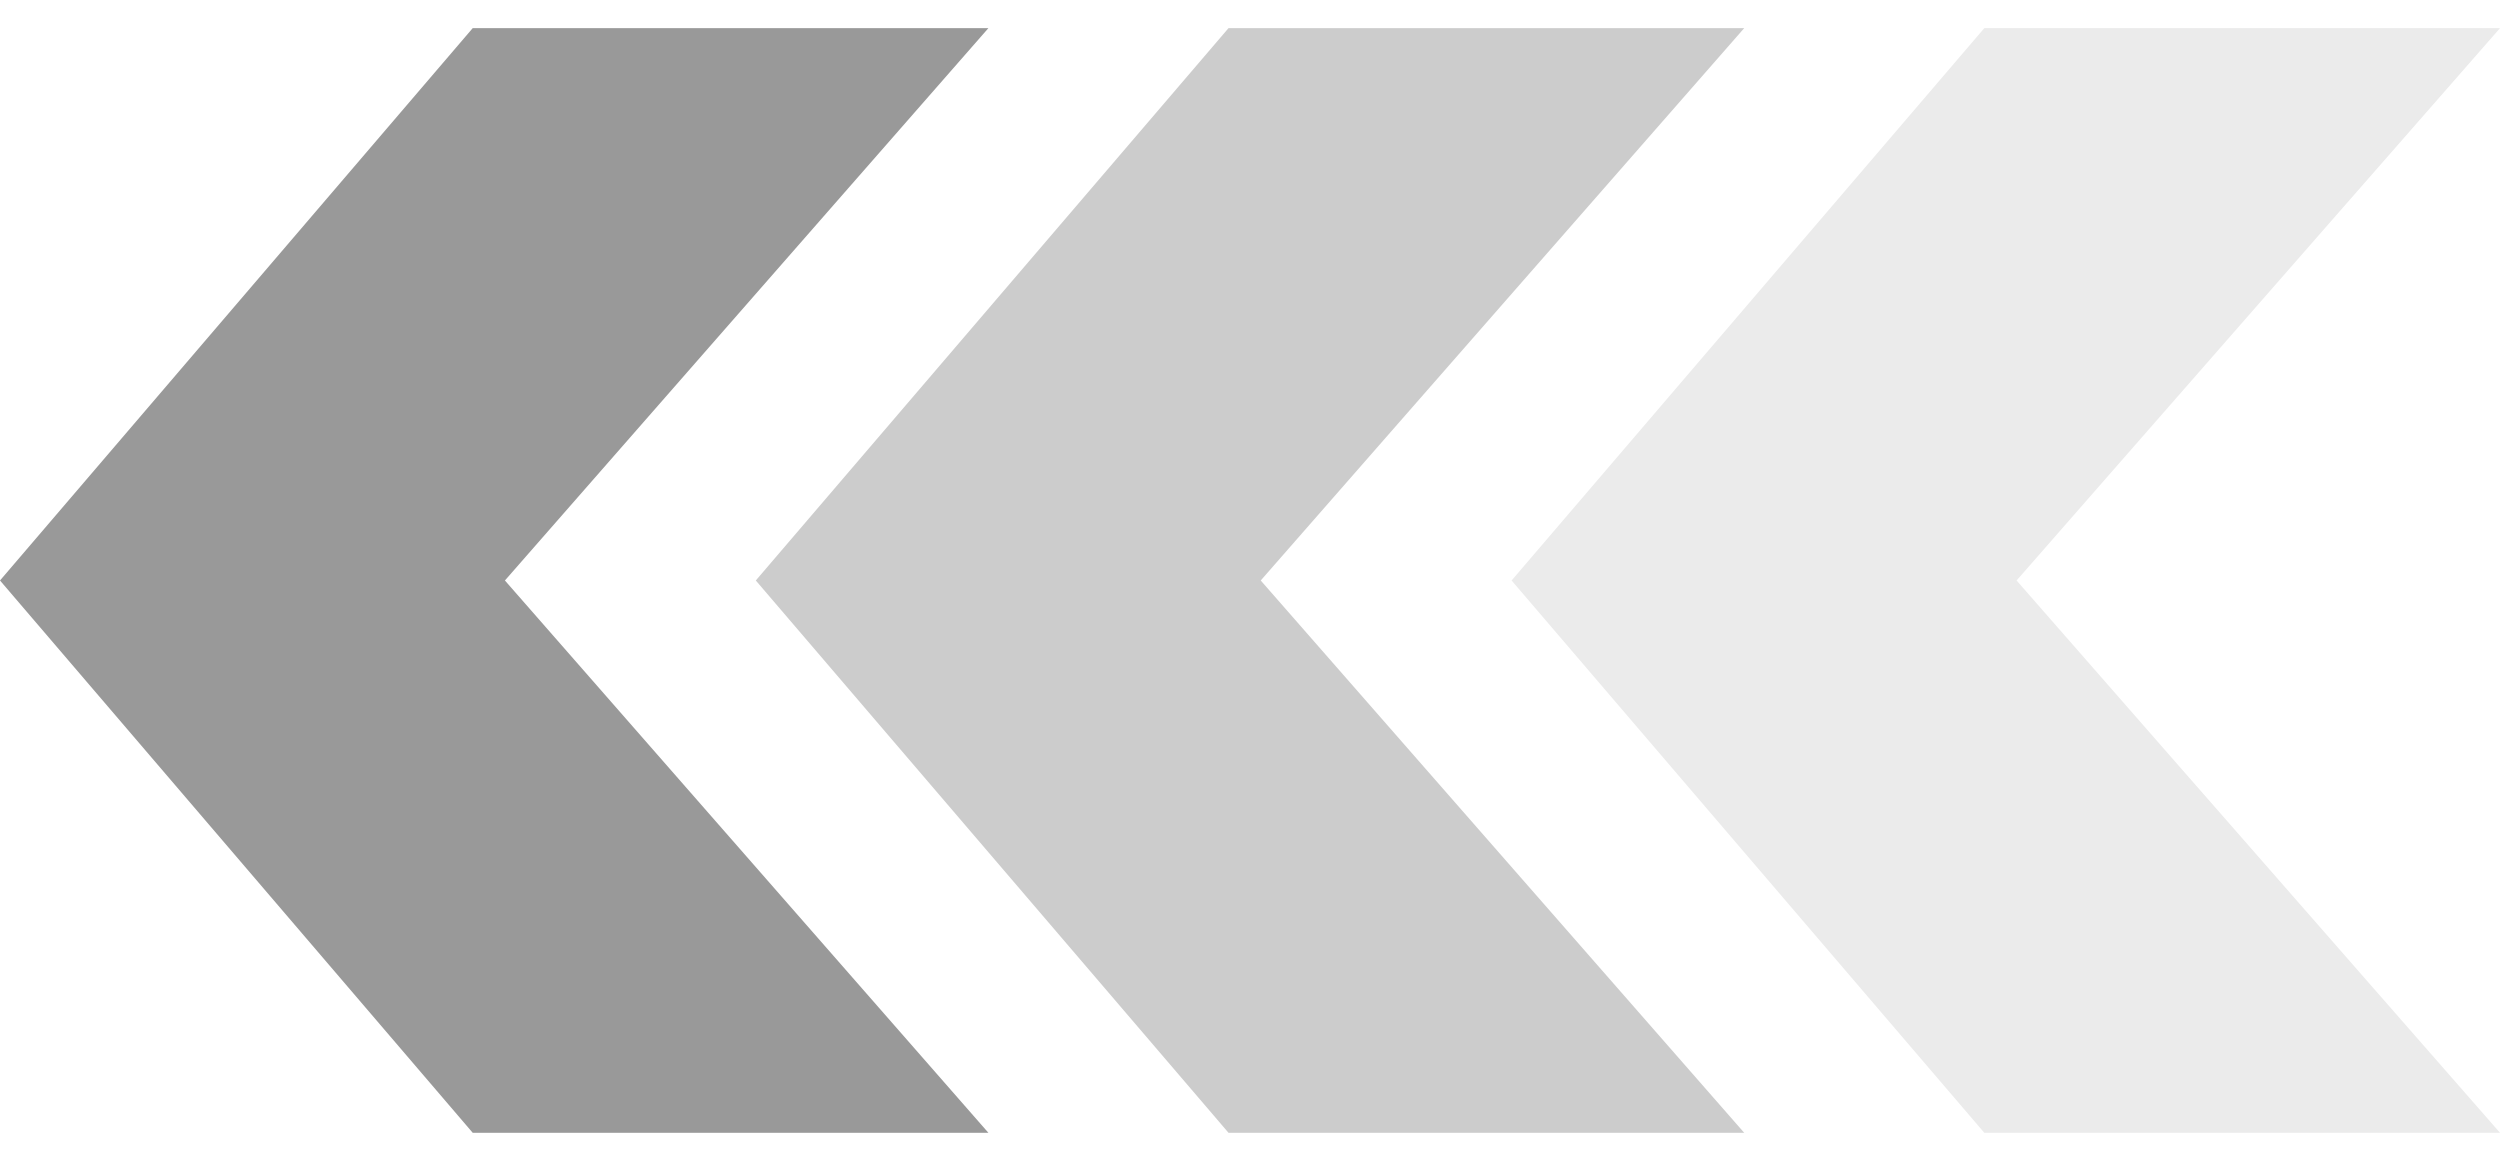
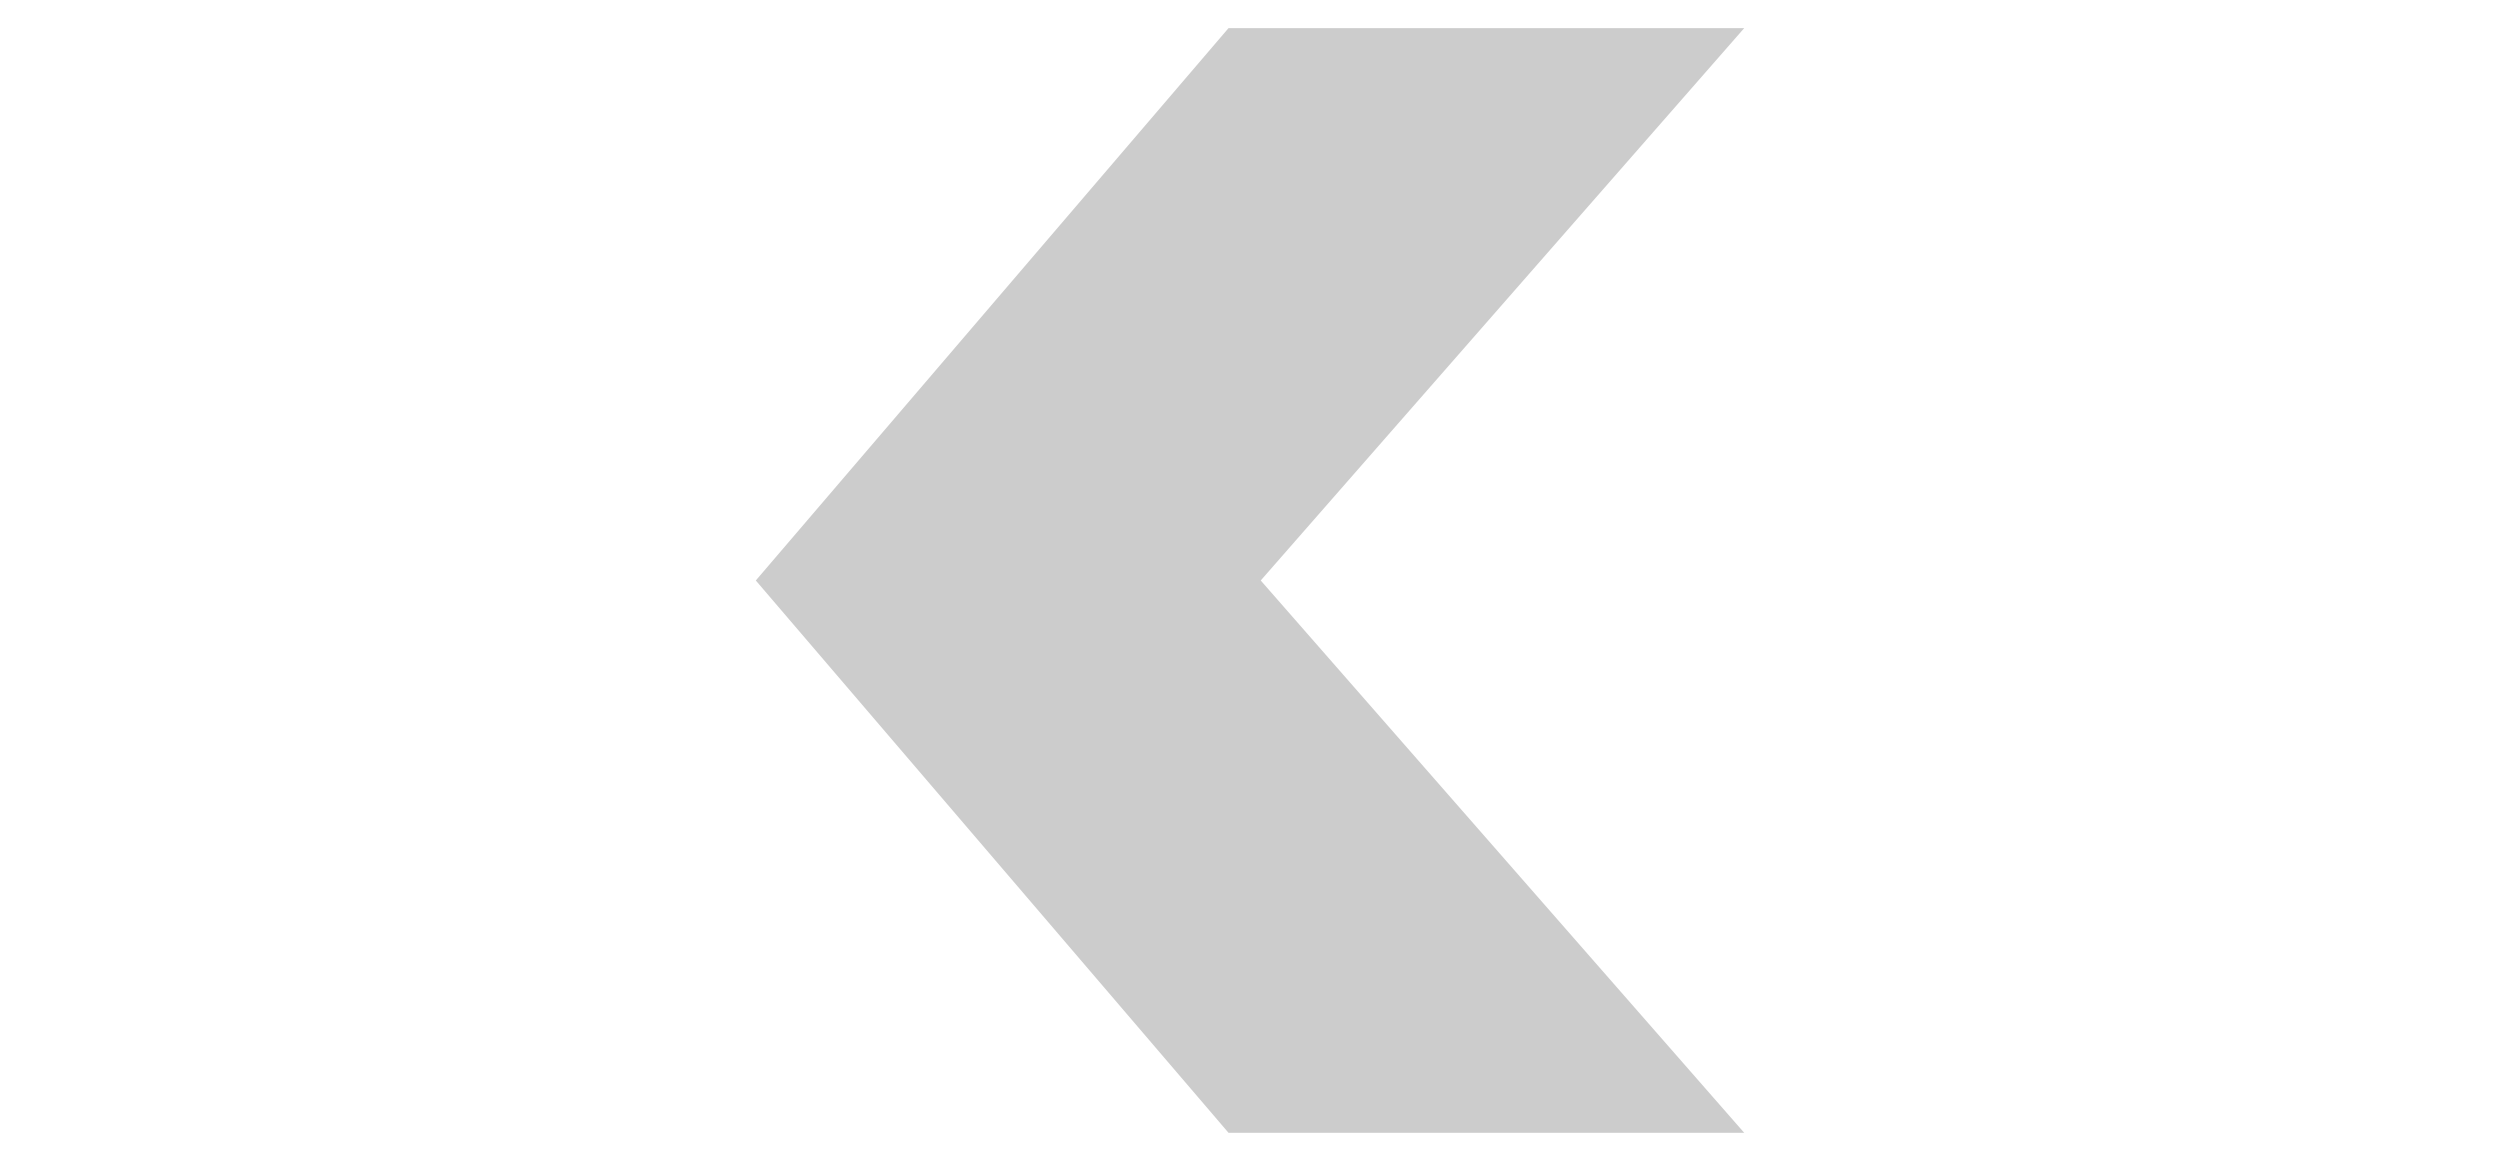
<svg xmlns="http://www.w3.org/2000/svg" width="62" height="29" viewBox="0 0 62 29" fill="none">
  <g opacity="0.4">
    <path opacity="0.5" d="M31.266 14.396L43.256 0.698L30.467 0.698L18.744 14.396L30.467 28.093L43.256 28.093L31.266 14.396Z" fill="black" />
-     <path opacity="0.2" d="M50.011 14.396L62 0.698L49.211 0.698L37.488 14.396L49.211 28.093L62 28.093L50.011 14.396Z" fill="black" />
-     <path d="M12.522 14.396L24.512 0.698L11.723 0.698L-1.19749e-06 14.396L11.723 28.093L24.512 28.093L12.522 14.396Z" fill="black" />
  </g>
</svg>